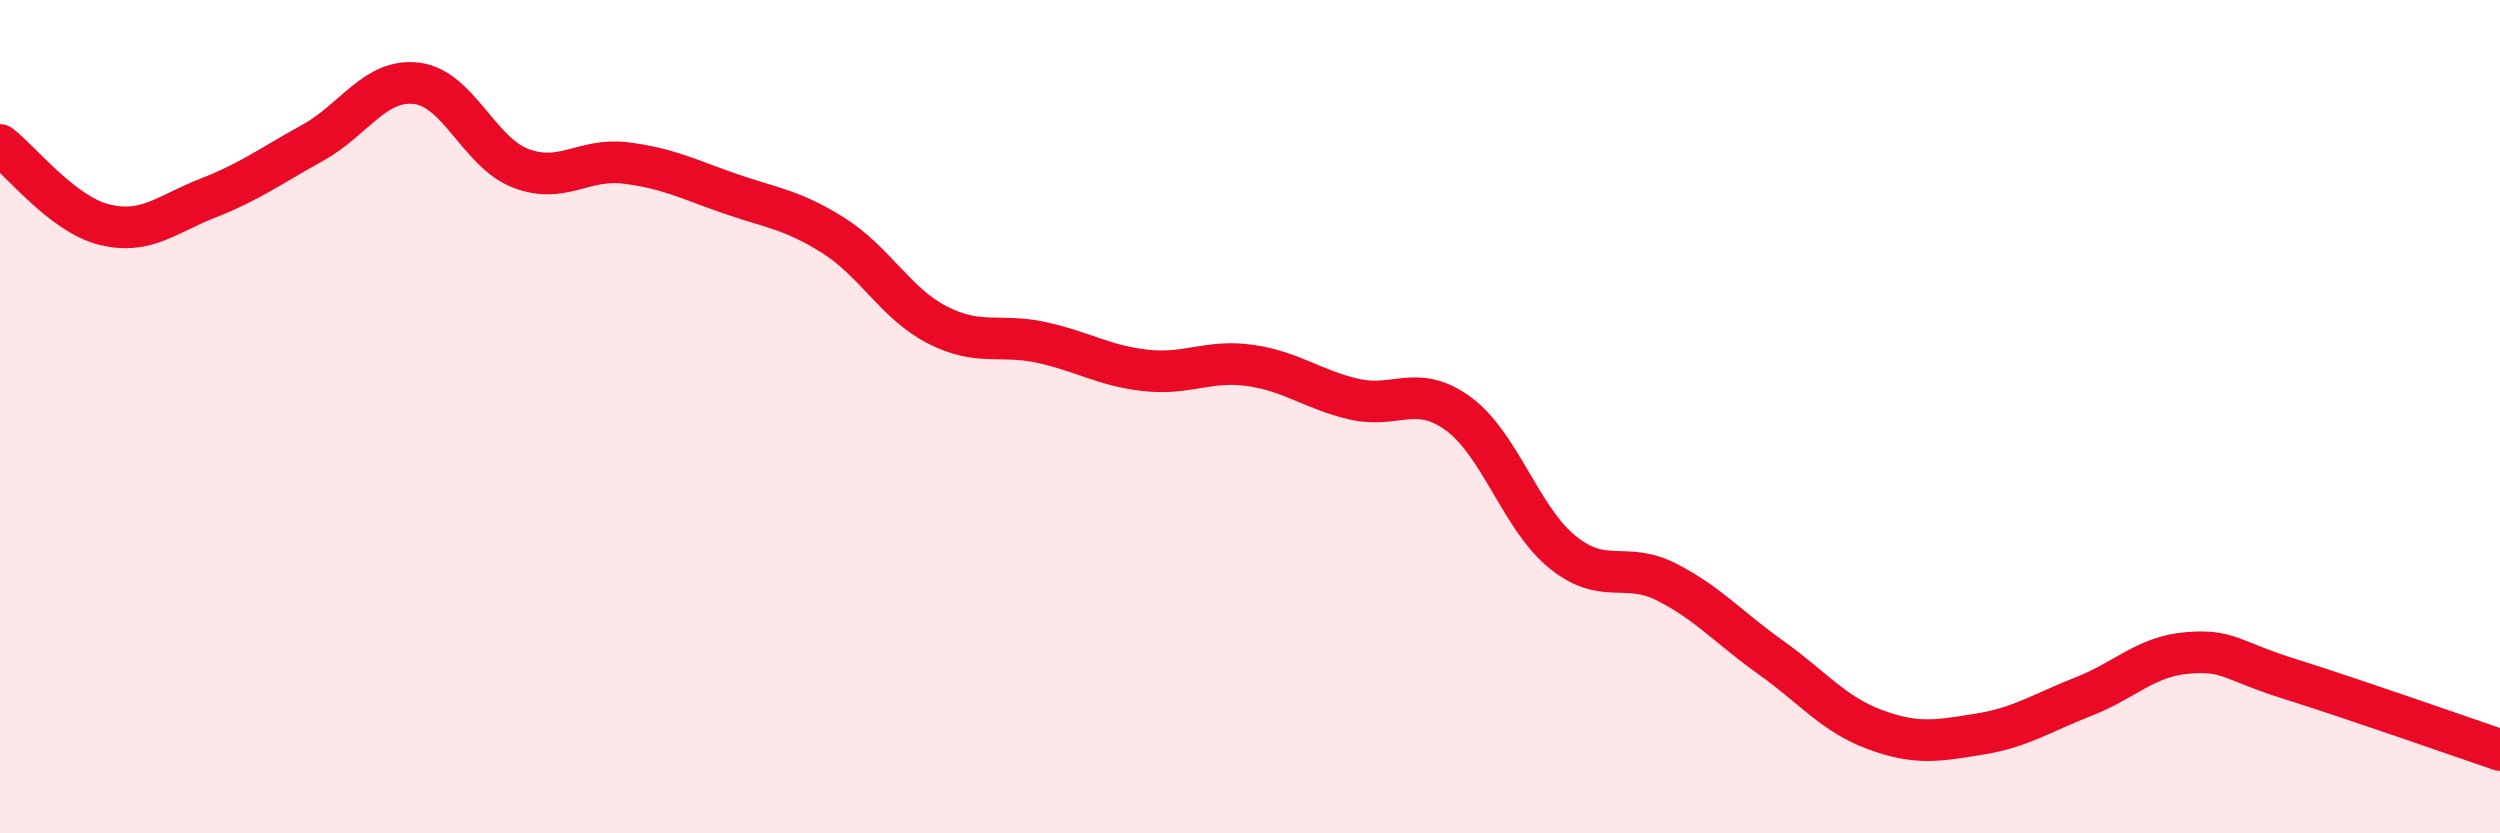
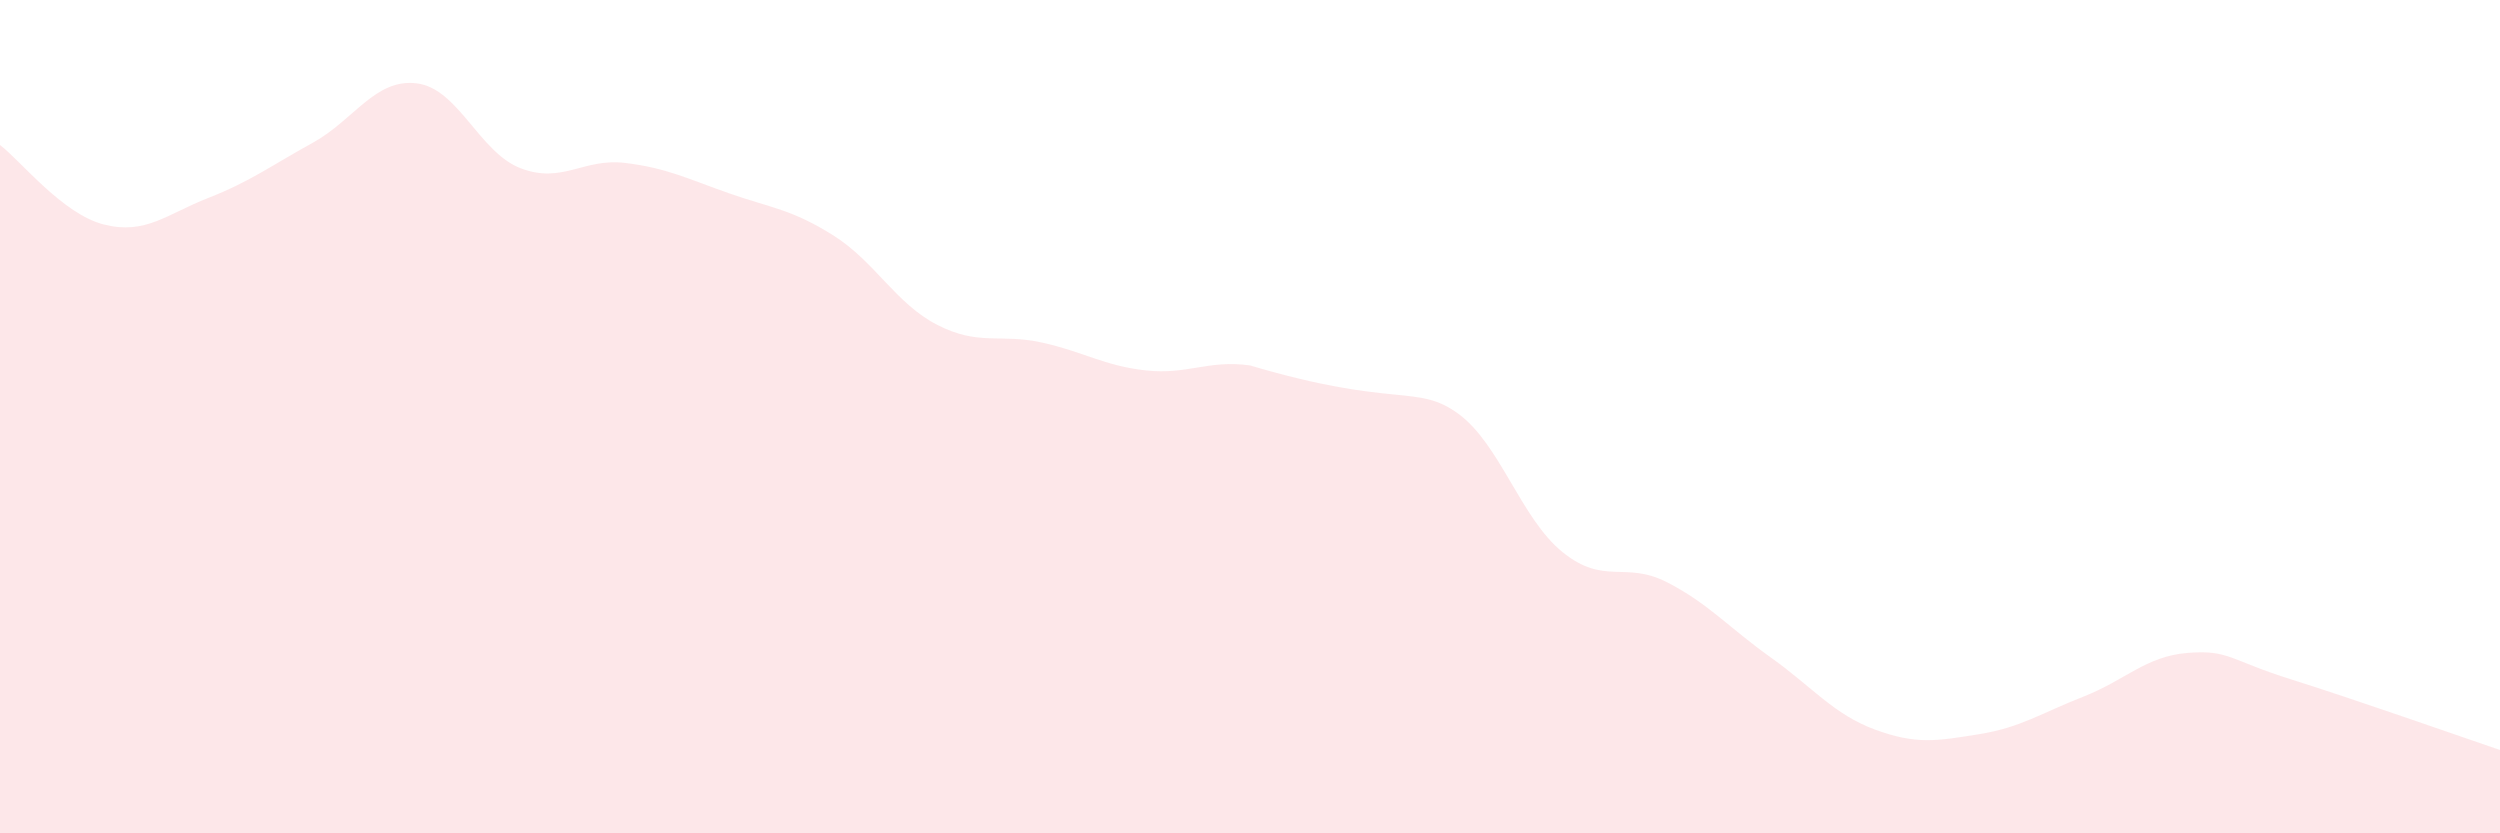
<svg xmlns="http://www.w3.org/2000/svg" width="60" height="20" viewBox="0 0 60 20">
-   <path d="M 0,3.48 C 0.5,3.86 1.5,5.14 2.5,5.39 C 3.5,5.64 4,5.14 5,4.75 C 6,4.36 6.5,3.98 7.5,3.43 C 8.5,2.88 9,1.88 10,2 C 11,2.12 11.5,3.66 12.5,4.04 C 13.5,4.42 14,3.79 15,3.91 C 16,4.03 16.5,4.29 17.5,4.64 C 18.5,4.99 19,5.02 20,5.65 C 21,6.28 21.5,7.29 22.5,7.8 C 23.5,8.31 24,8 25,8.22 C 26,8.44 26.5,8.78 27.5,8.89 C 28.5,9 29,8.63 30,8.77 C 31,8.91 31.5,9.35 32.5,9.58 C 33.5,9.81 34,9.2 35,9.93 C 36,10.66 36.5,12.44 37.5,13.25 C 38.5,14.06 39,13.46 40,13.97 C 41,14.48 41.5,15.07 42.5,15.78 C 43.5,16.49 44,17.14 45,17.51 C 46,17.88 46.5,17.78 47.5,17.62 C 48.5,17.46 49,17.11 50,16.72 C 51,16.33 51.5,15.75 52.5,15.67 C 53.5,15.59 53.5,15.84 55,16.31 C 56.5,16.78 59,17.66 60,18L60 20L0 20Z" fill="#EB0A25" opacity="0.1" stroke-linecap="round" stroke-linejoin="round" />
-   <path d="M 0,3.48 C 0.5,3.86 1.5,5.14 2.5,5.39 C 3.5,5.64 4,5.14 5,4.75 C 6,4.36 6.5,3.98 7.5,3.43 C 8.5,2.88 9,1.88 10,2 C 11,2.12 11.5,3.66 12.5,4.04 C 13.5,4.42 14,3.79 15,3.91 C 16,4.03 16.5,4.29 17.5,4.64 C 18.5,4.99 19,5.02 20,5.65 C 21,6.28 21.5,7.29 22.5,7.8 C 23.5,8.31 24,8 25,8.22 C 26,8.44 26.5,8.78 27.5,8.89 C 28.5,9 29,8.63 30,8.77 C 31,8.91 31.5,9.35 32.5,9.58 C 33.5,9.81 34,9.2 35,9.93 C 36,10.66 36.5,12.44 37.5,13.25 C 38.5,14.06 39,13.46 40,13.97 C 41,14.48 41.5,15.07 42.5,15.78 C 43.5,16.49 44,17.14 45,17.51 C 46,17.88 46.5,17.78 47.5,17.62 C 48.5,17.46 49,17.11 50,16.72 C 51,16.33 51.5,15.75 52.5,15.67 C 53.5,15.59 53.5,15.84 55,16.31 C 56.5,16.78 59,17.66 60,18" stroke="#EB0A25" stroke-width="1" fill="none" stroke-linecap="round" stroke-linejoin="round" />
+   <path d="M 0,3.48 C 0.5,3.86 1.5,5.14 2.5,5.39 C 3.5,5.64 4,5.14 5,4.75 C 6,4.36 6.5,3.98 7.5,3.43 C 8.5,2.88 9,1.88 10,2 C 11,2.12 11.5,3.66 12.5,4.04 C 13.5,4.42 14,3.79 15,3.91 C 16,4.03 16.5,4.29 17.5,4.64 C 18.5,4.99 19,5.02 20,5.65 C 21,6.28 21.5,7.29 22.5,7.8 C 23.5,8.31 24,8 25,8.22 C 26,8.44 26.5,8.78 27.5,8.89 C 28.5,9 29,8.63 30,8.77 C 33.5,9.81 34,9.2 35,9.93 C 36,10.66 36.5,12.44 37.5,13.25 C 38.5,14.06 39,13.46 40,13.97 C 41,14.48 41.5,15.07 42.5,15.78 C 43.5,16.49 44,17.14 45,17.51 C 46,17.88 46.5,17.78 47.5,17.62 C 48.5,17.46 49,17.11 50,16.72 C 51,16.33 51.5,15.75 52.5,15.67 C 53.5,15.59 53.5,15.84 55,16.31 C 56.5,16.78 59,17.66 60,18L60 20L0 20Z" fill="#EB0A25" opacity="0.1" stroke-linecap="round" stroke-linejoin="round" />
</svg>